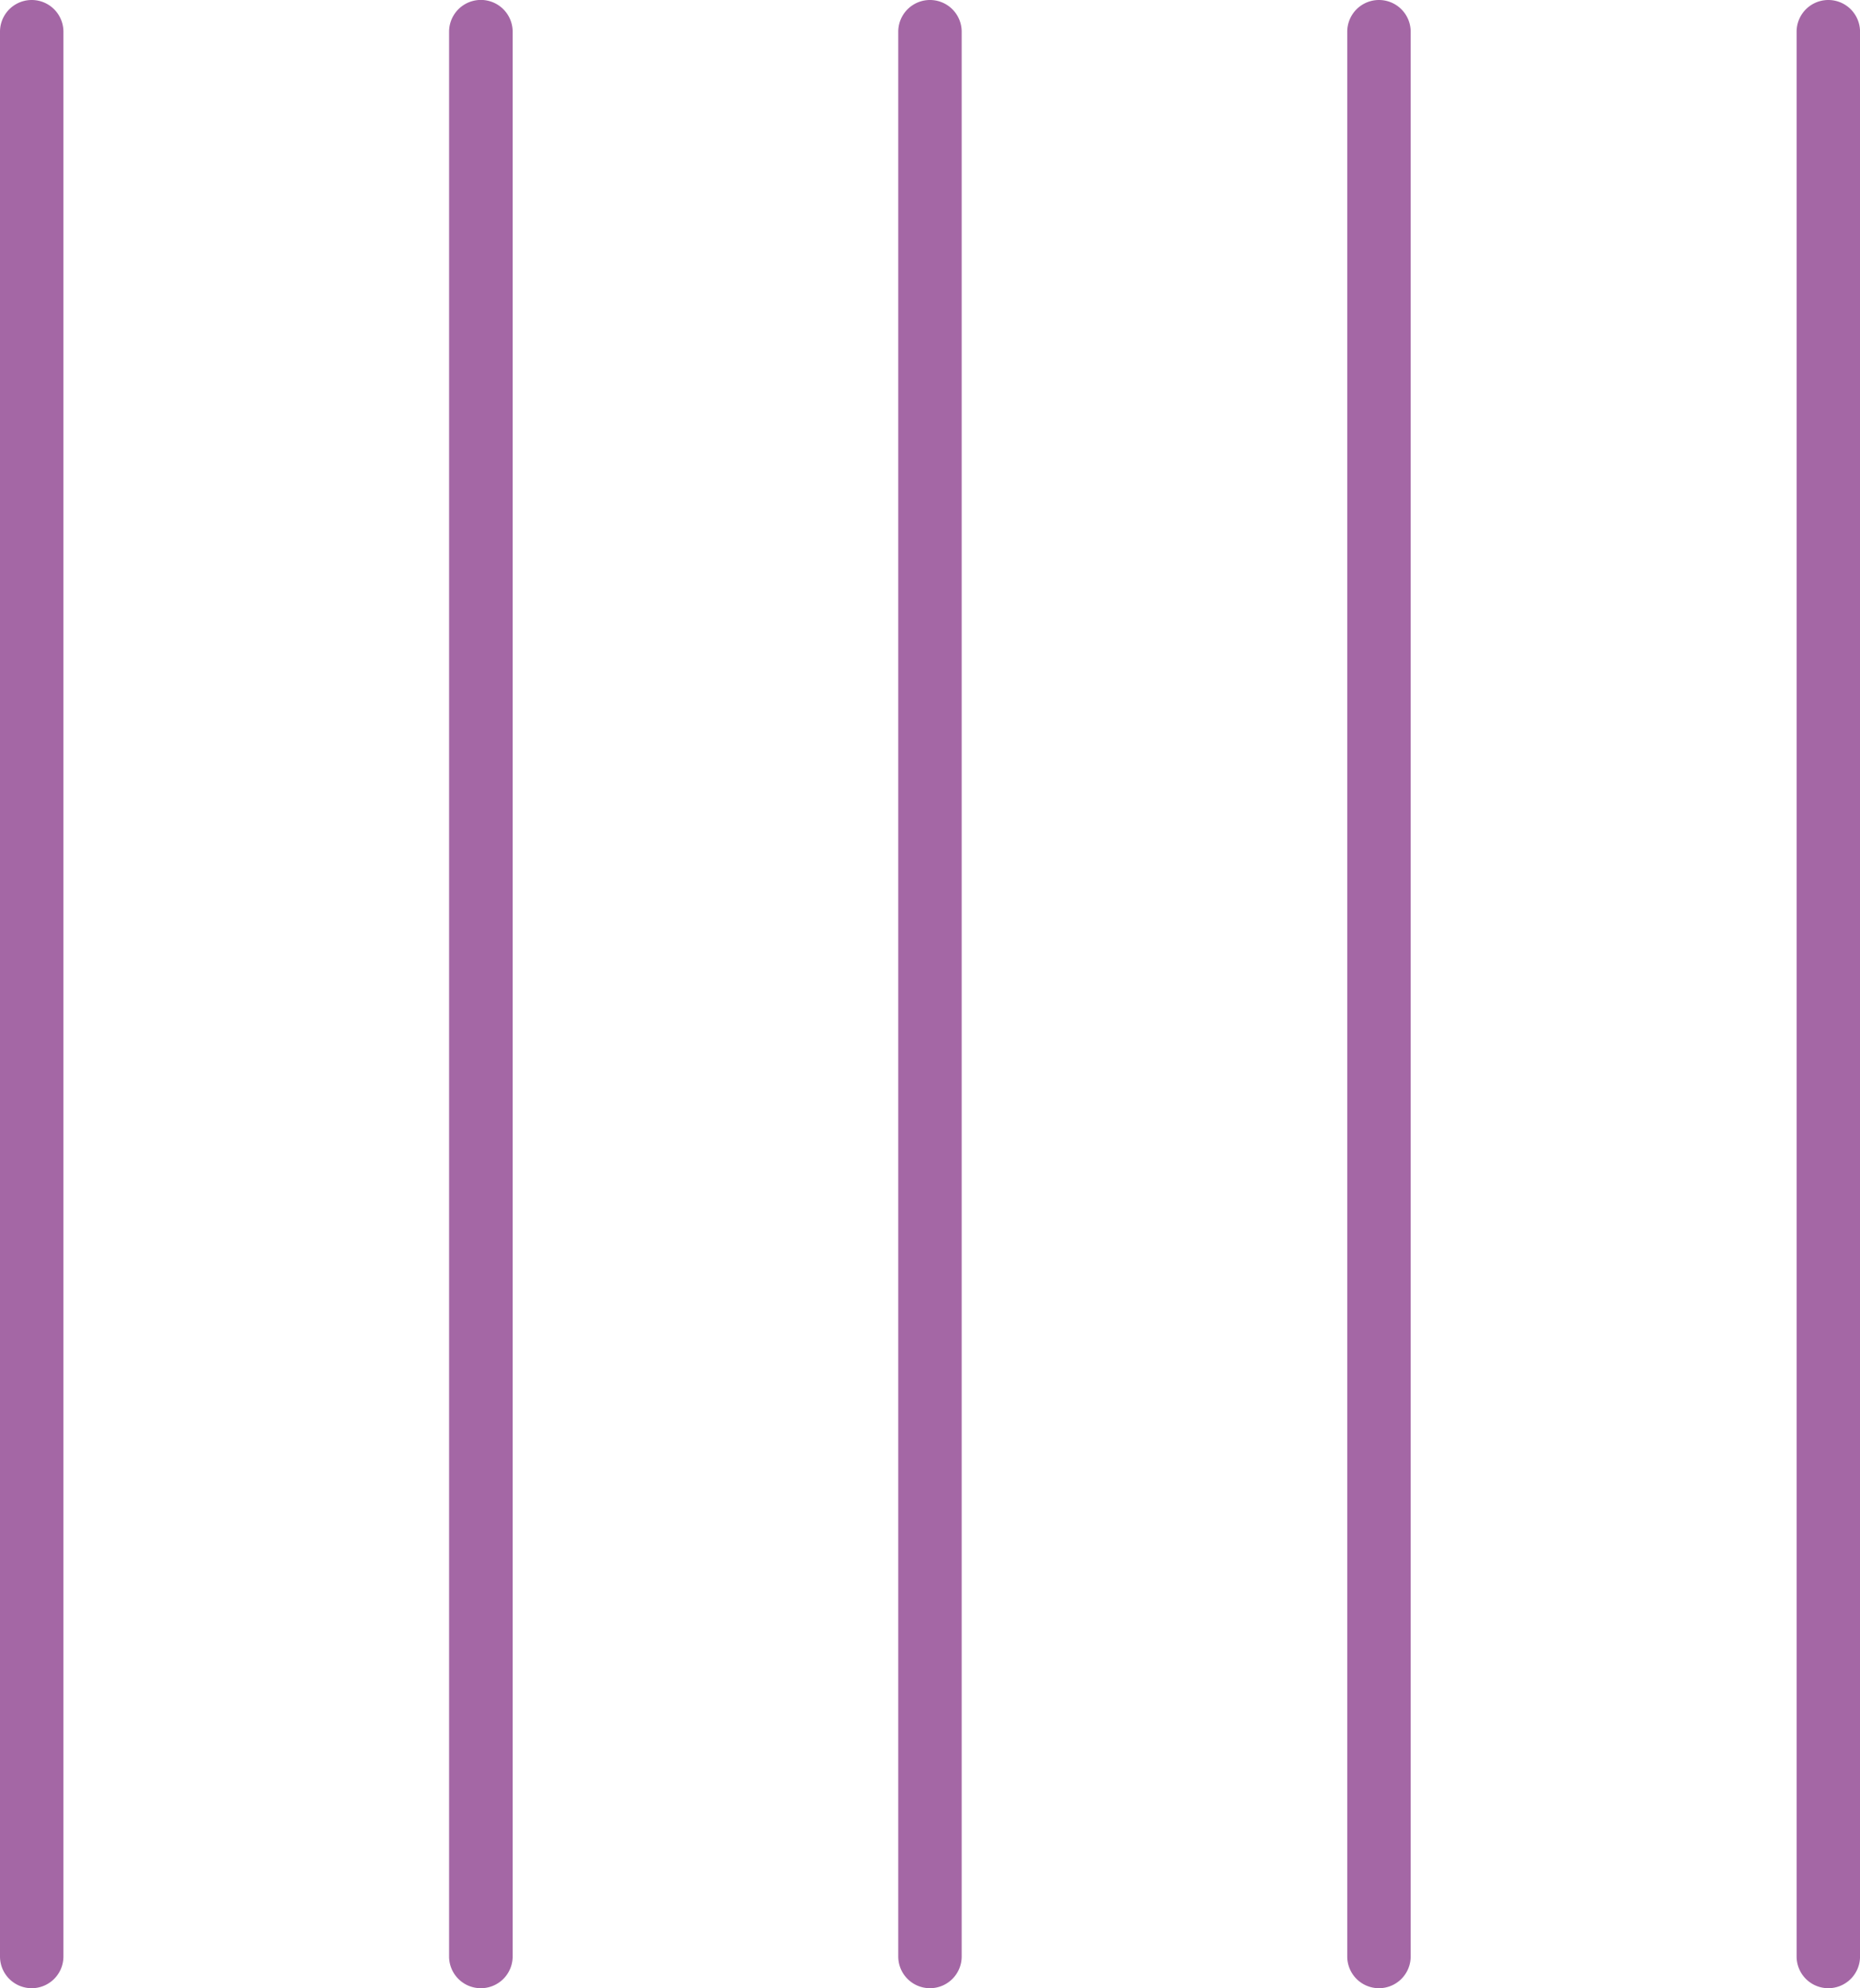
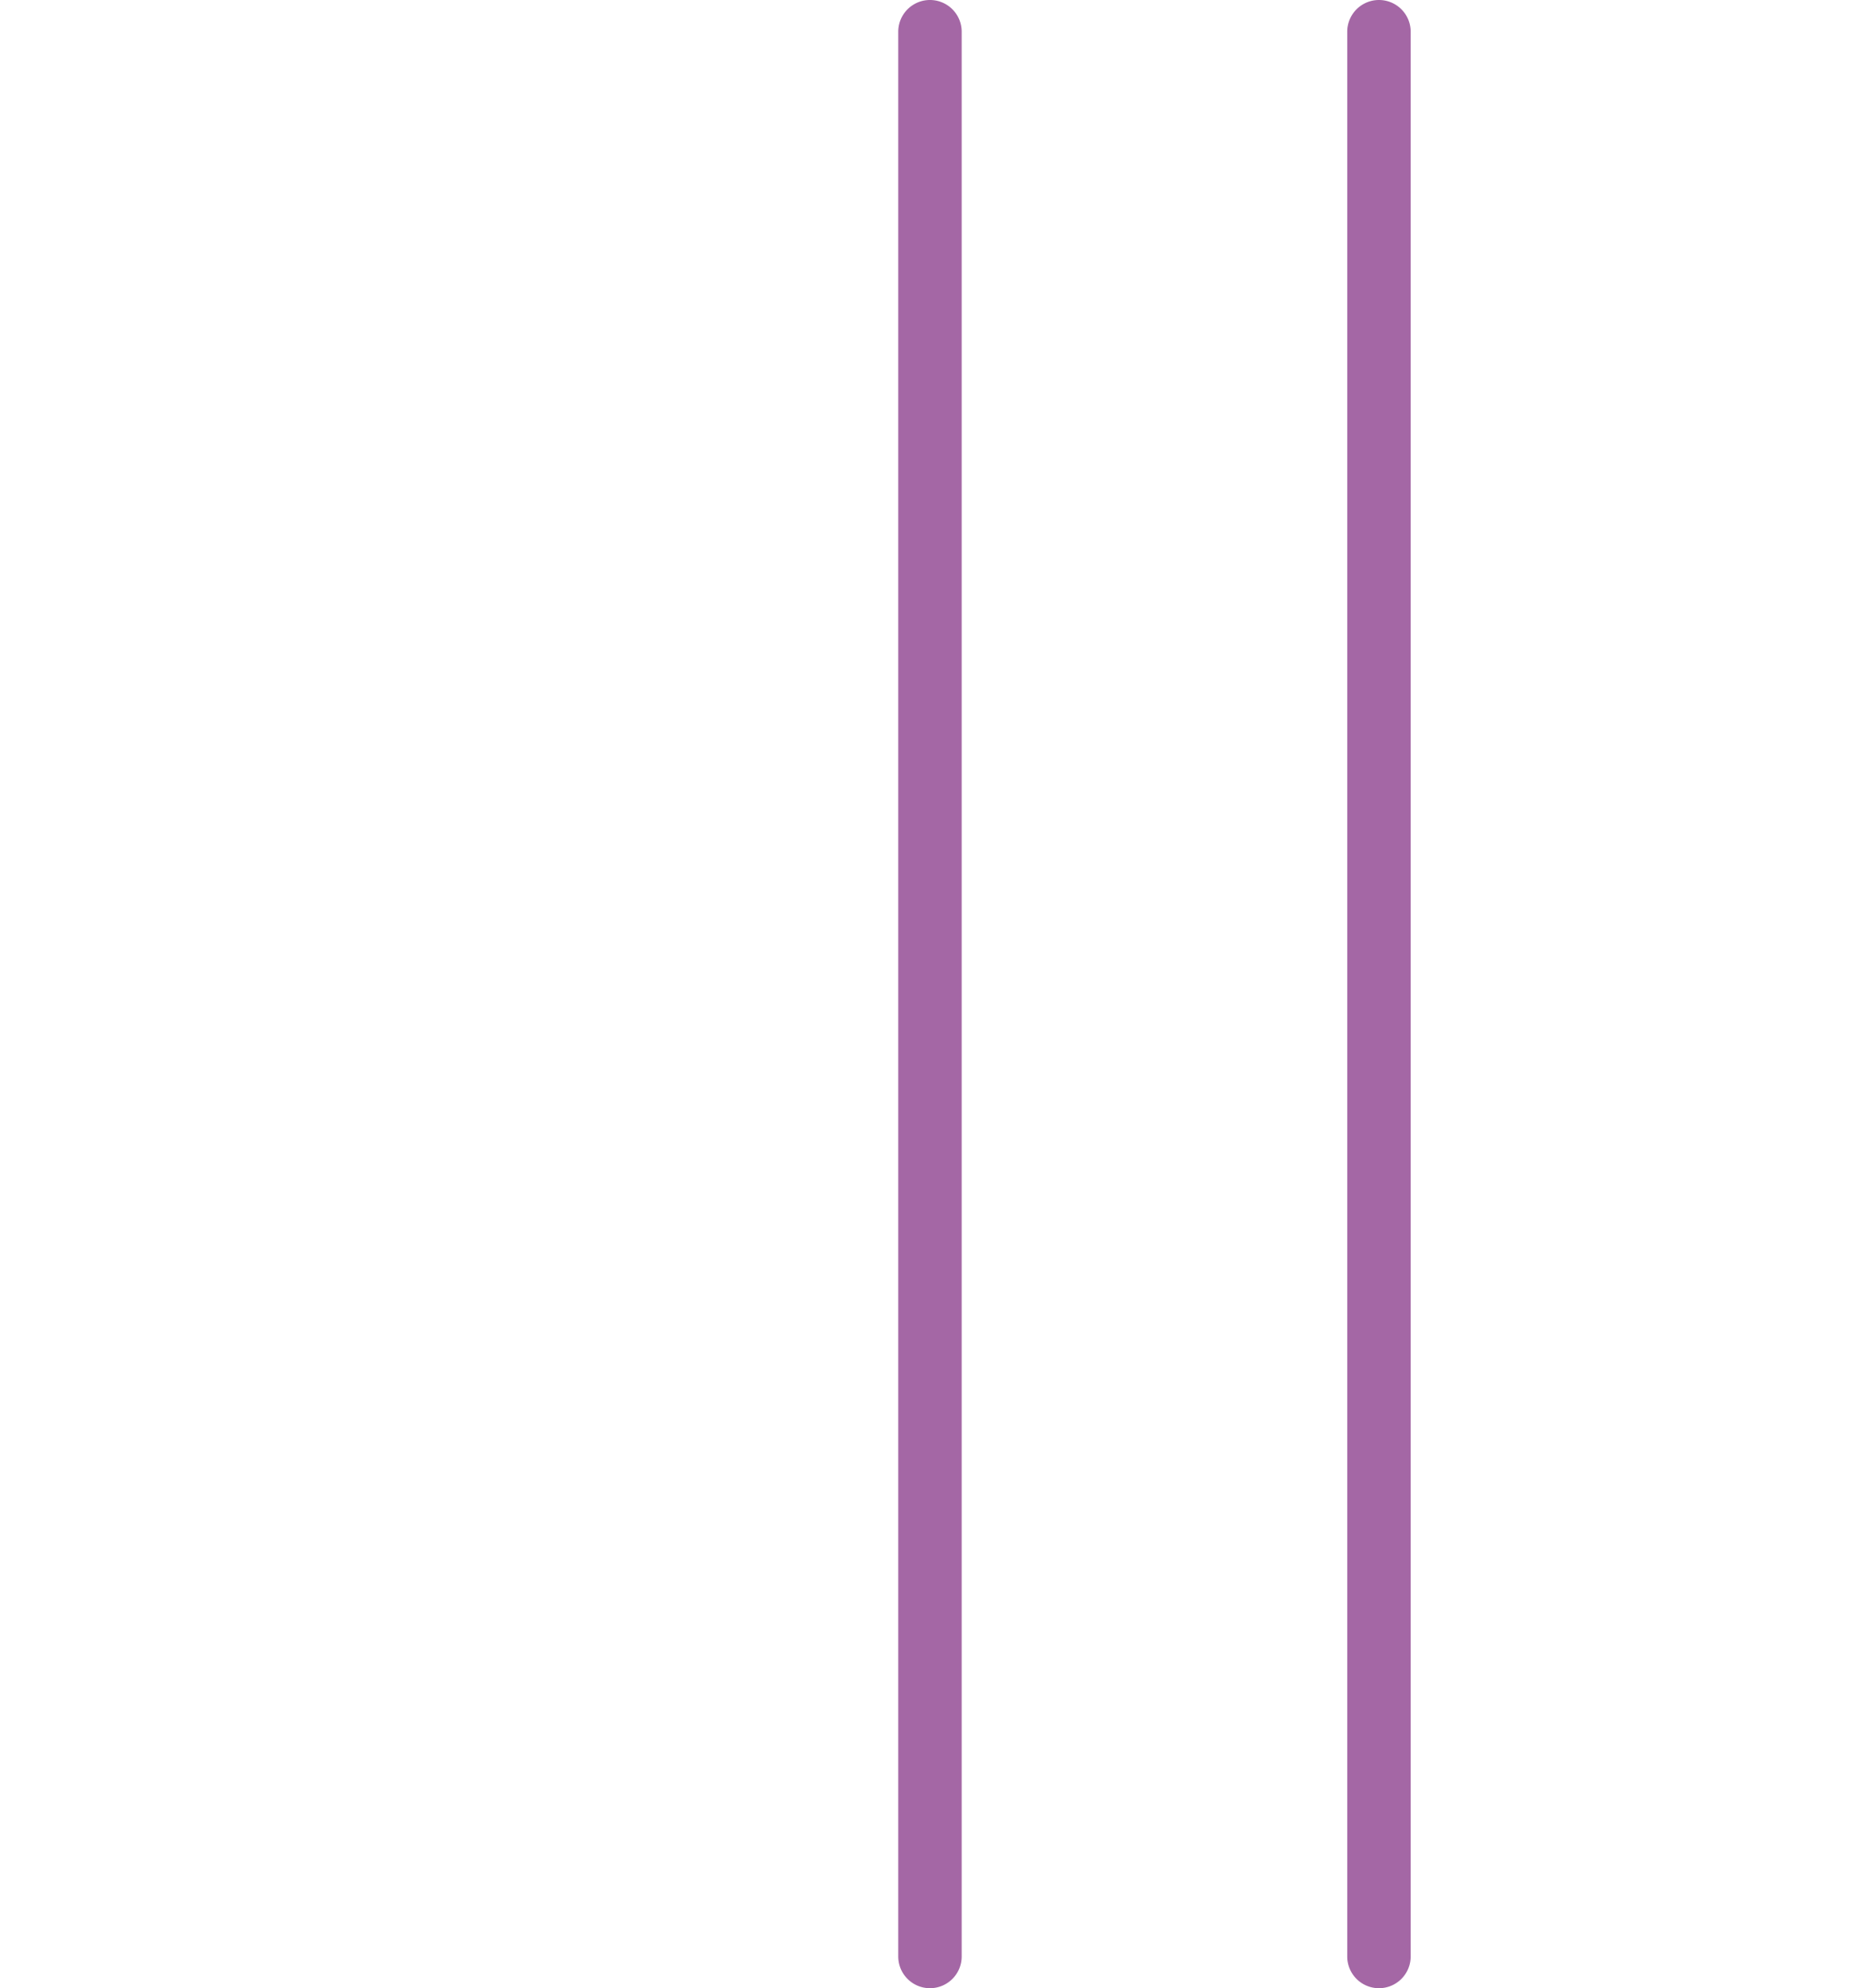
<svg xmlns="http://www.w3.org/2000/svg" width="56.132" height="60" viewBox="0 0 56.132 60">
  <defs>
    <clipPath id="clip-path">
      <rect id="Rectangle_155" data-name="Rectangle 155" width="56.132" height="60" fill="#a467a5" />
    </clipPath>
  </defs>
  <g id="Group_306" data-name="Group 306" transform="translate(0 0)">
    <g id="Group_305" data-name="Group 305" transform="translate(0 0)" clip-path="url(#clip-path)">
-       <path id="Path_851" data-name="Path 851" d="M.957,60A.957.957,0,0,1,0,59.043V.957a.957.957,0,0,1,1.914,0V59.043A.957.957,0,0,1,.957,60" transform="translate(0 0)" fill="#a467a5" />
-       <path id="Path_852" data-name="Path 852" d="M8.039,60a.957.957,0,0,1-.957-.957V.957A.958.958,0,0,1,9,.957V59.043A.958.958,0,0,1,8.039,60" transform="translate(6.471 0)" fill="#a467a5" />
      <path id="Path_853" data-name="Path 853" d="M15.122,60a.957.957,0,0,1-.957-.957V.957a.957.957,0,1,1,1.914,0V59.043a.957.957,0,0,1-.957.957" transform="translate(12.943 0)" fill="#a467a5" />
      <path id="Path_854" data-name="Path 854" d="M22.2,60a.957.957,0,0,1-.957-.957V.957a.957.957,0,1,1,1.914,0V59.043A.957.957,0,0,1,22.2,60" transform="translate(19.415 0)" fill="#a467a5" />
-       <path id="Path_855" data-name="Path 855" d="M29.288,60a.957.957,0,0,1-.957-.957V.957a.957.957,0,0,1,1.914,0V59.043a.957.957,0,0,1-.957.957" transform="translate(25.888 0)" fill="#a467a5" />
    </g>
  </g>
</svg>